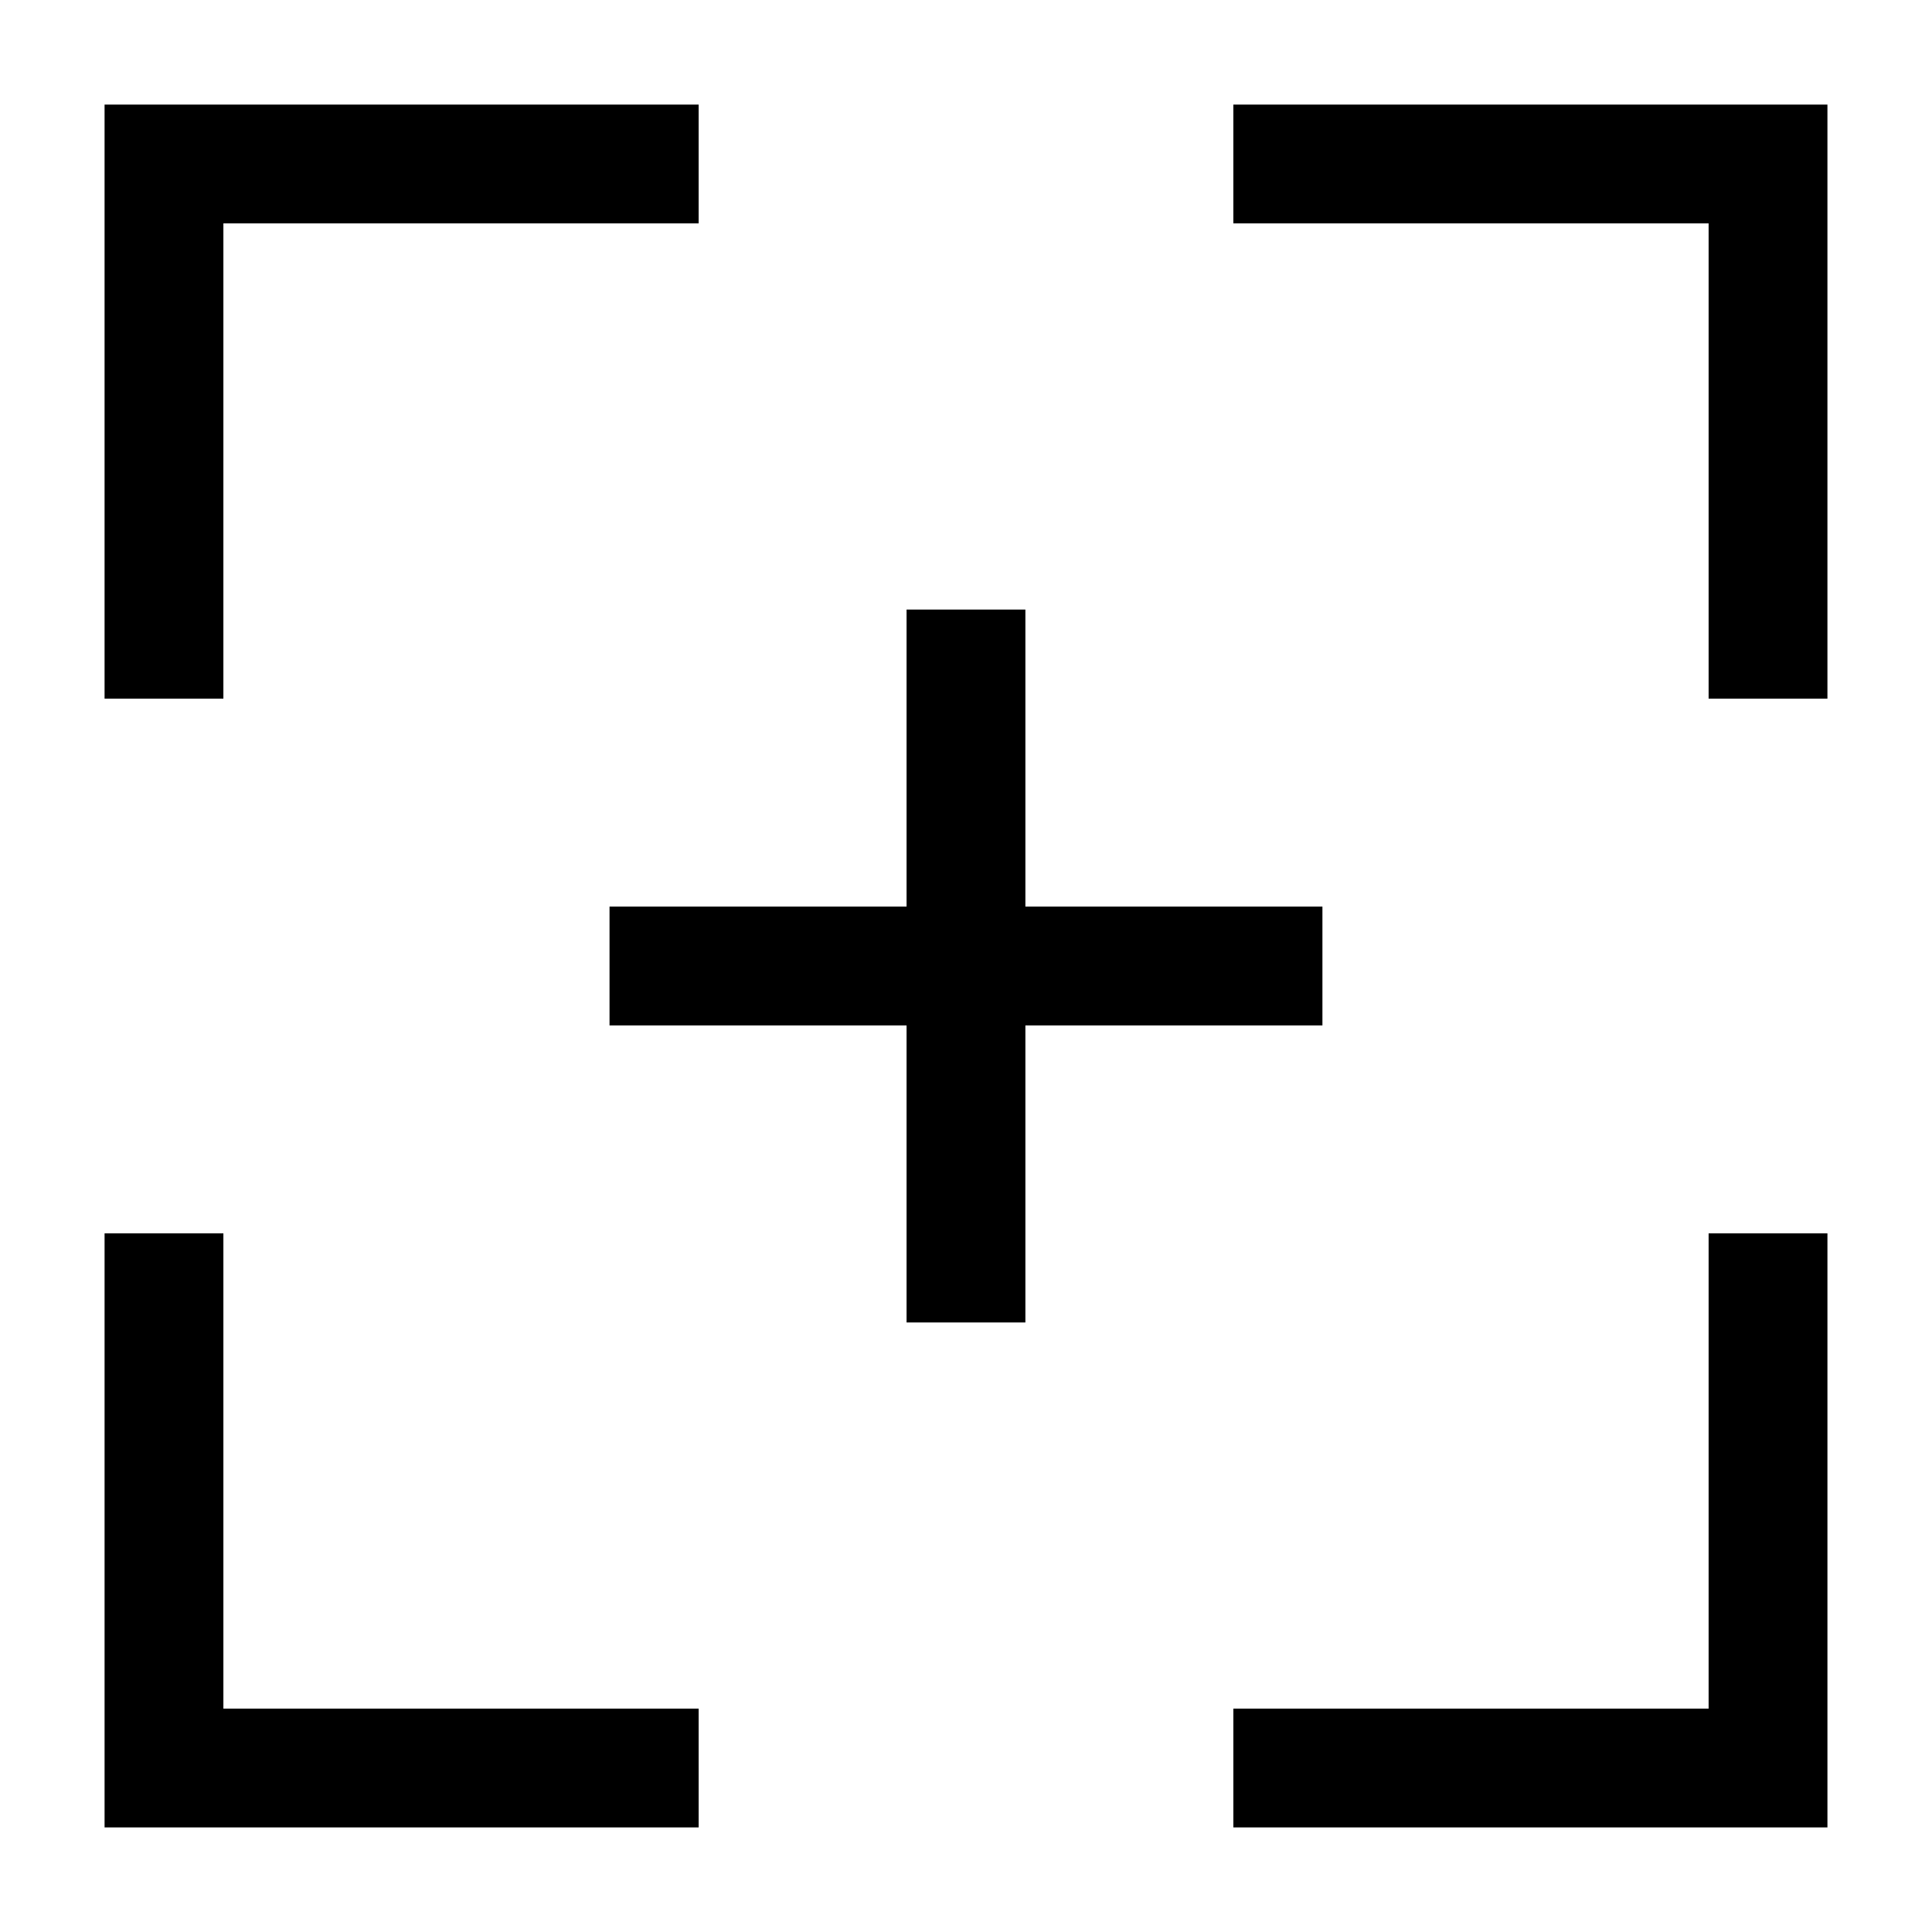
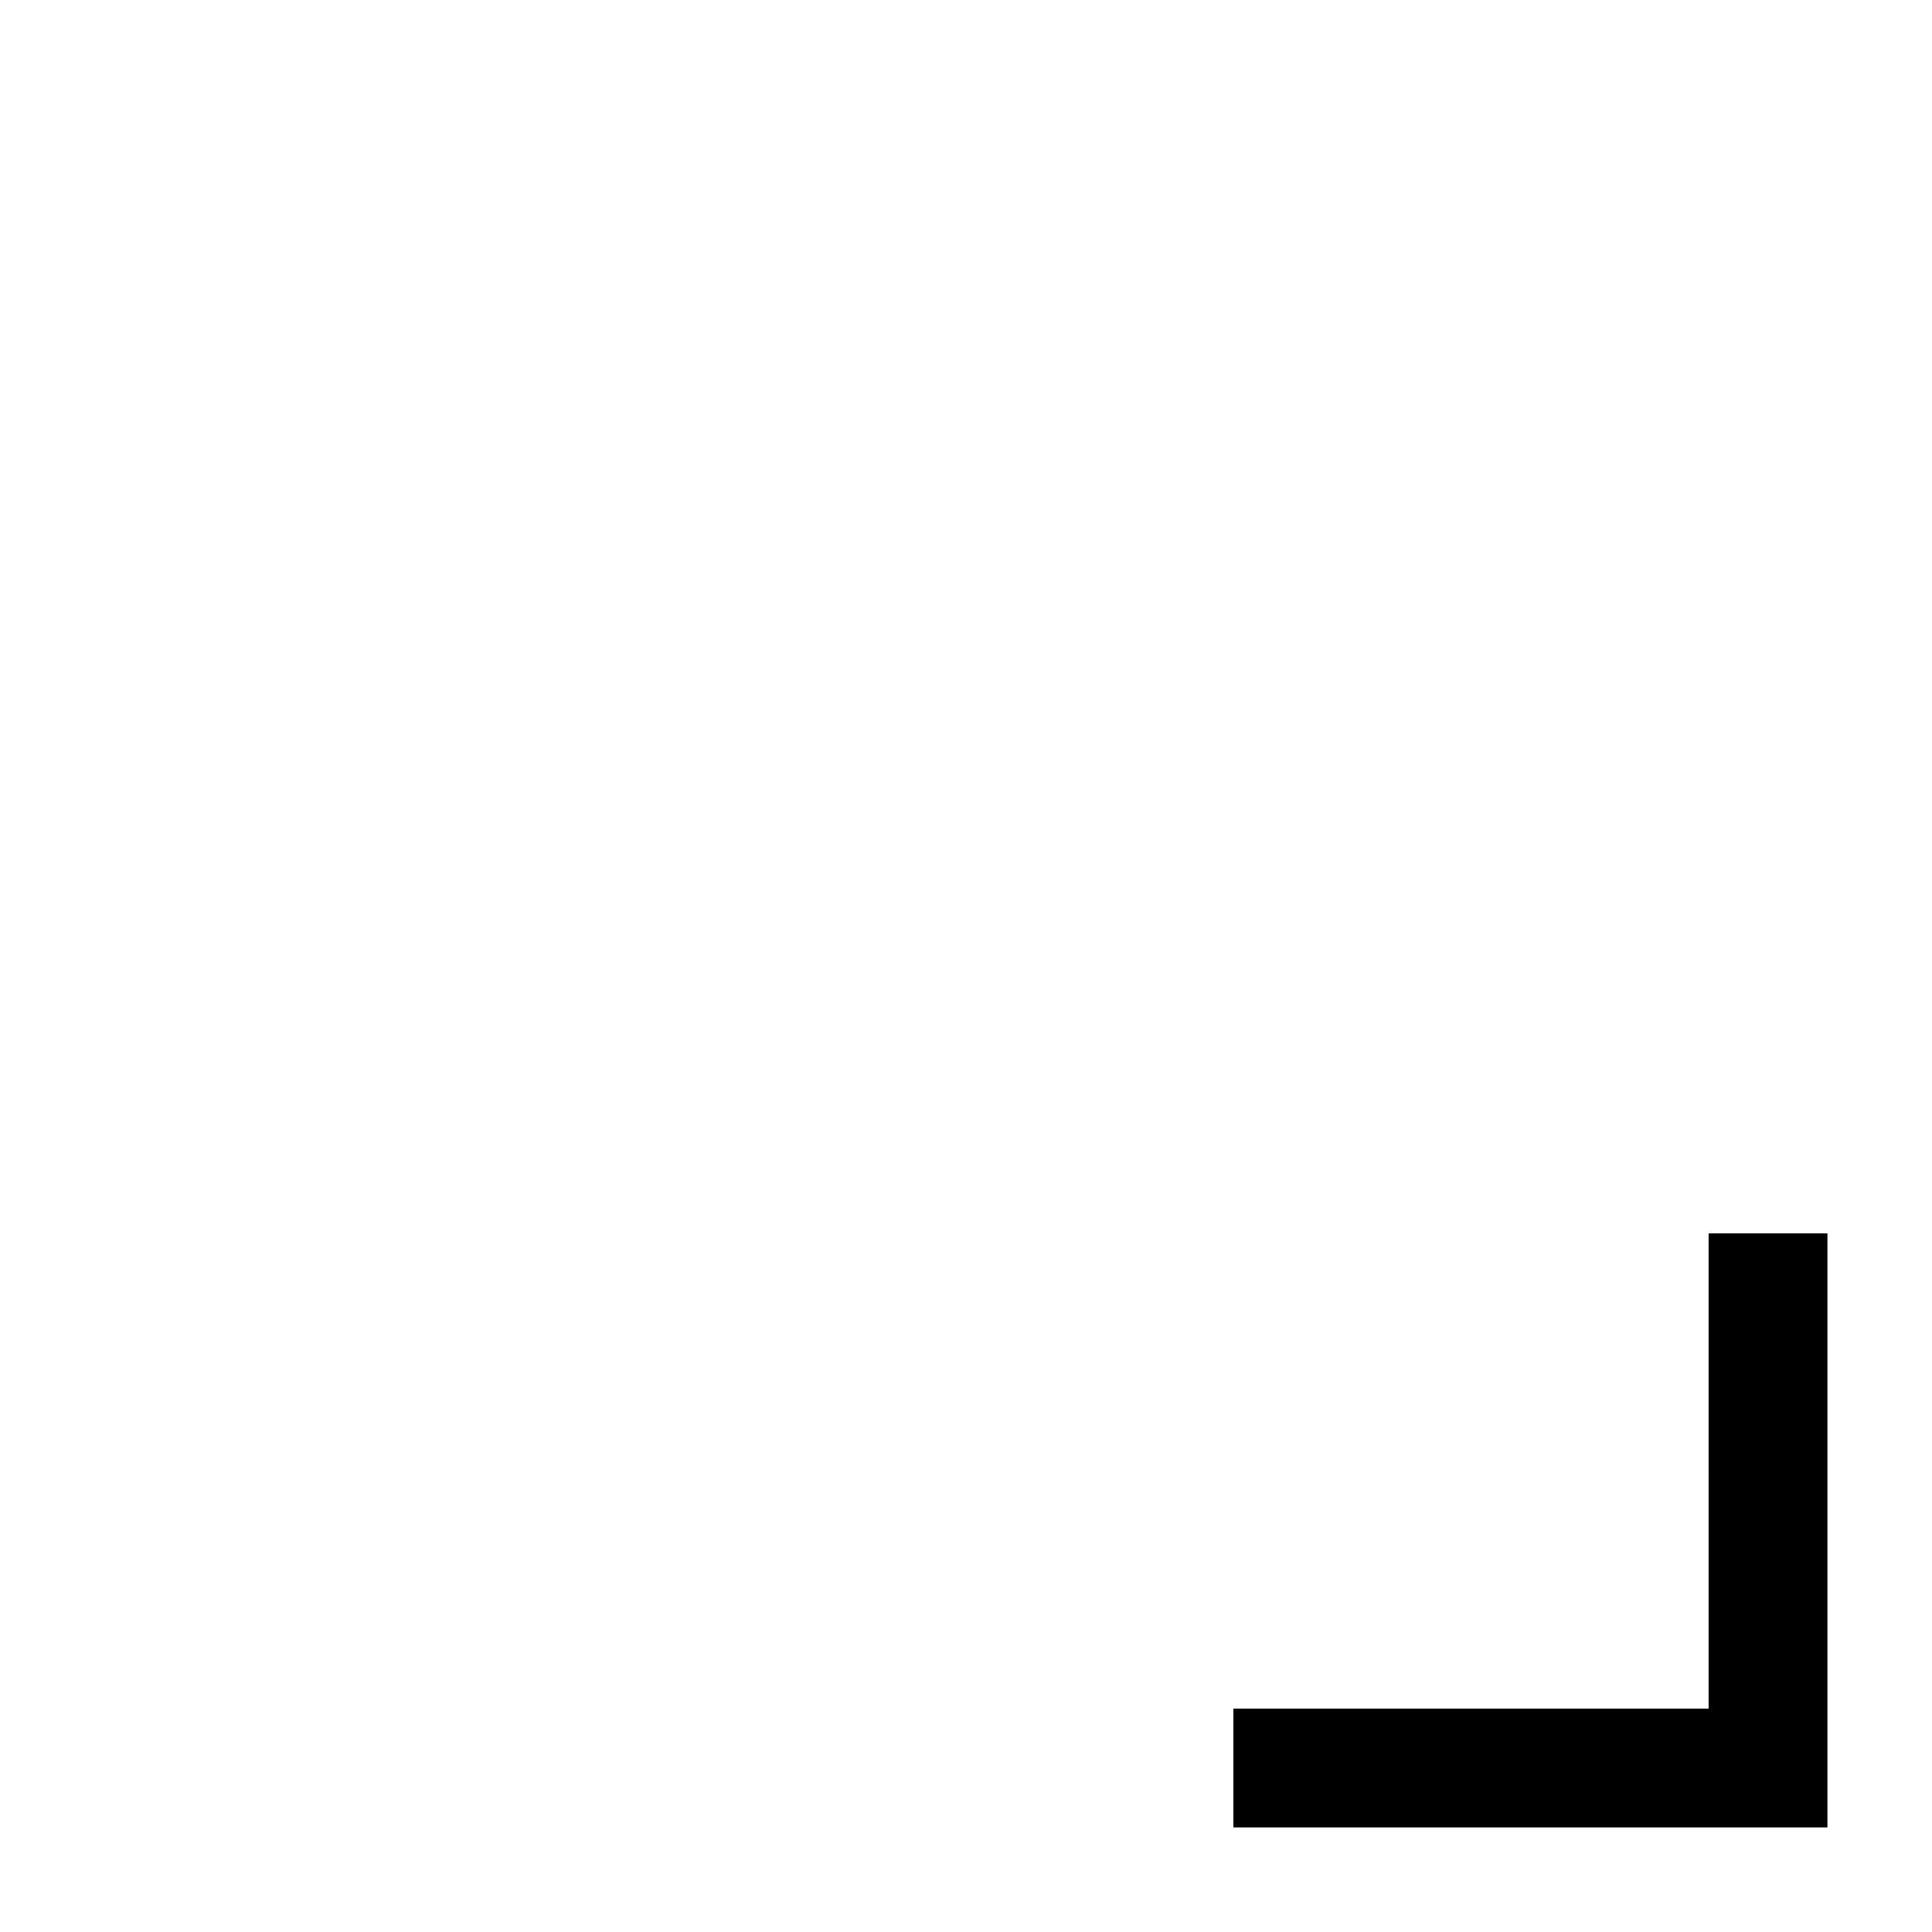
<svg xmlns="http://www.w3.org/2000/svg" fill="#000000" width="800px" height="800px" version="1.1" viewBox="144 144 512 512">
  <g>
-     <path d="m203.2 203.2h125.95v-31.488h-157.44v157.44h31.488z" />
-     <path d="m470.85 203.2h125.95v125.95h31.488v-157.44h-157.44z" />
-     <path d="m329.15 596.8h-125.95v-125.95h-31.488v157.44h157.44z" />
    <path d="m596.8 596.8h-125.95v31.488h157.44v-157.44h-31.488z" />
-     <path d="m384.25 305.54v78.719h-78.719v31.488h78.719v78.719h31.488v-78.719h78.719v-31.488h-78.719v-78.719z" />
  </g>
</svg>